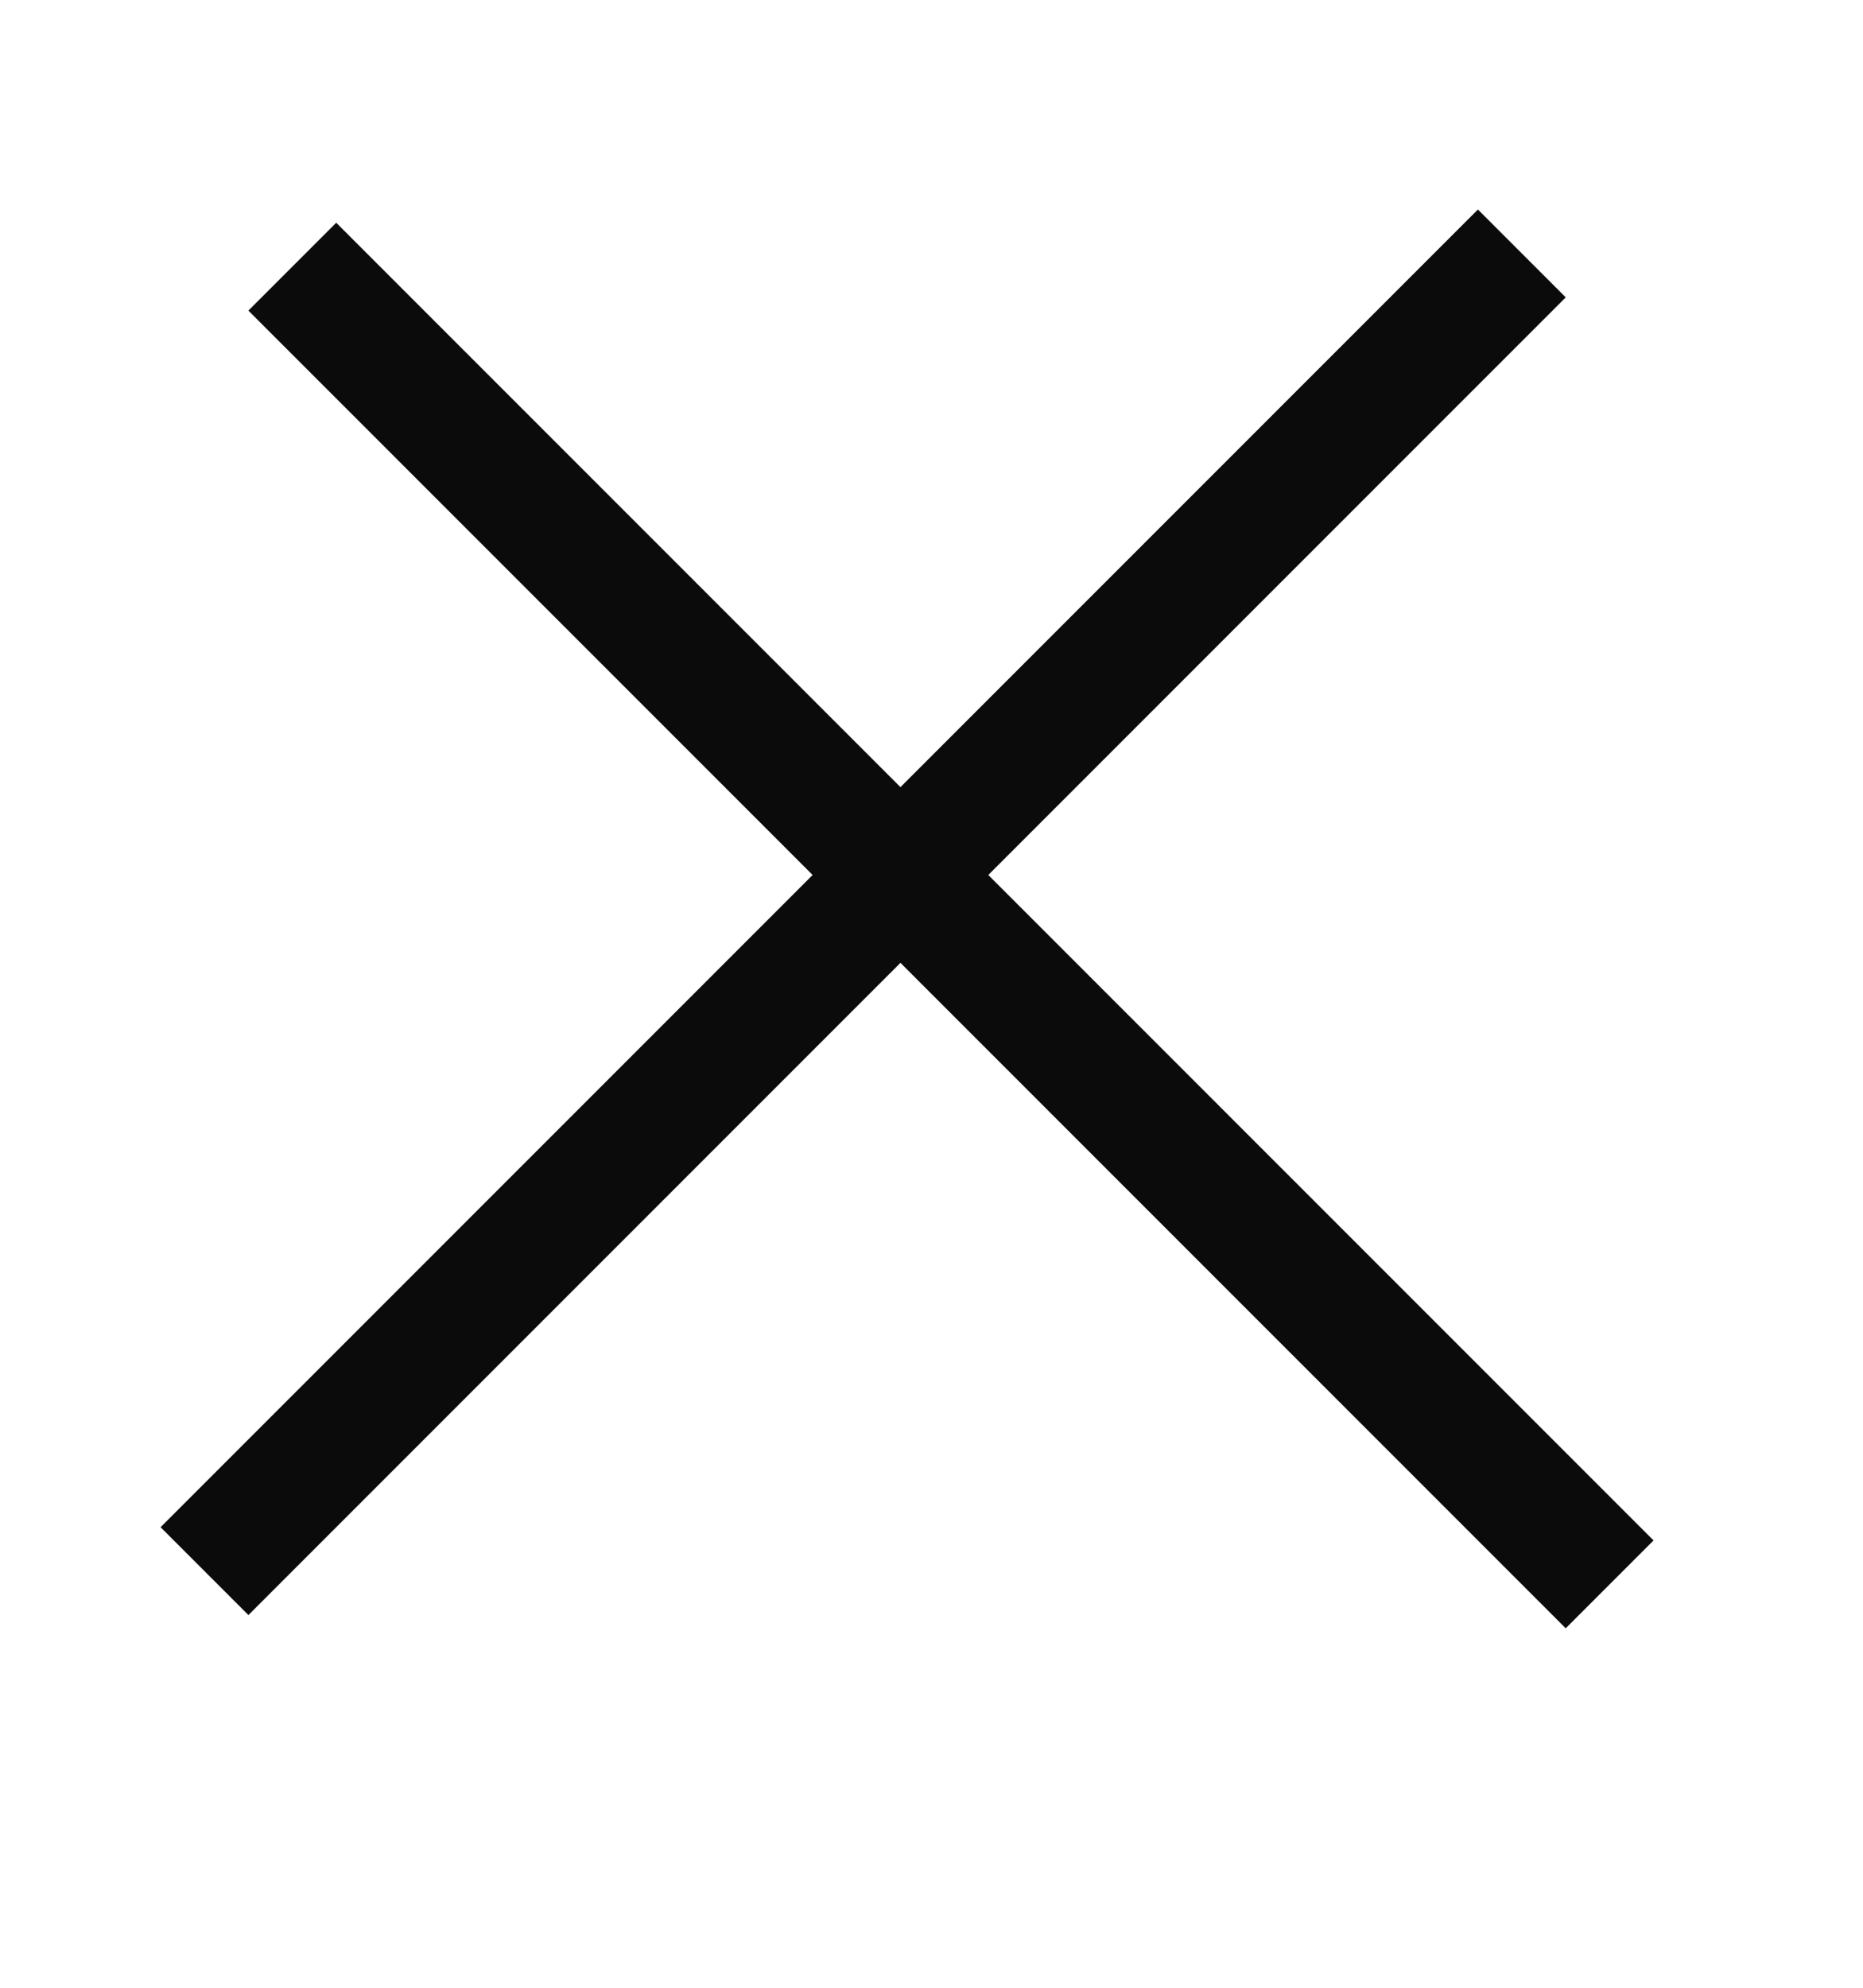
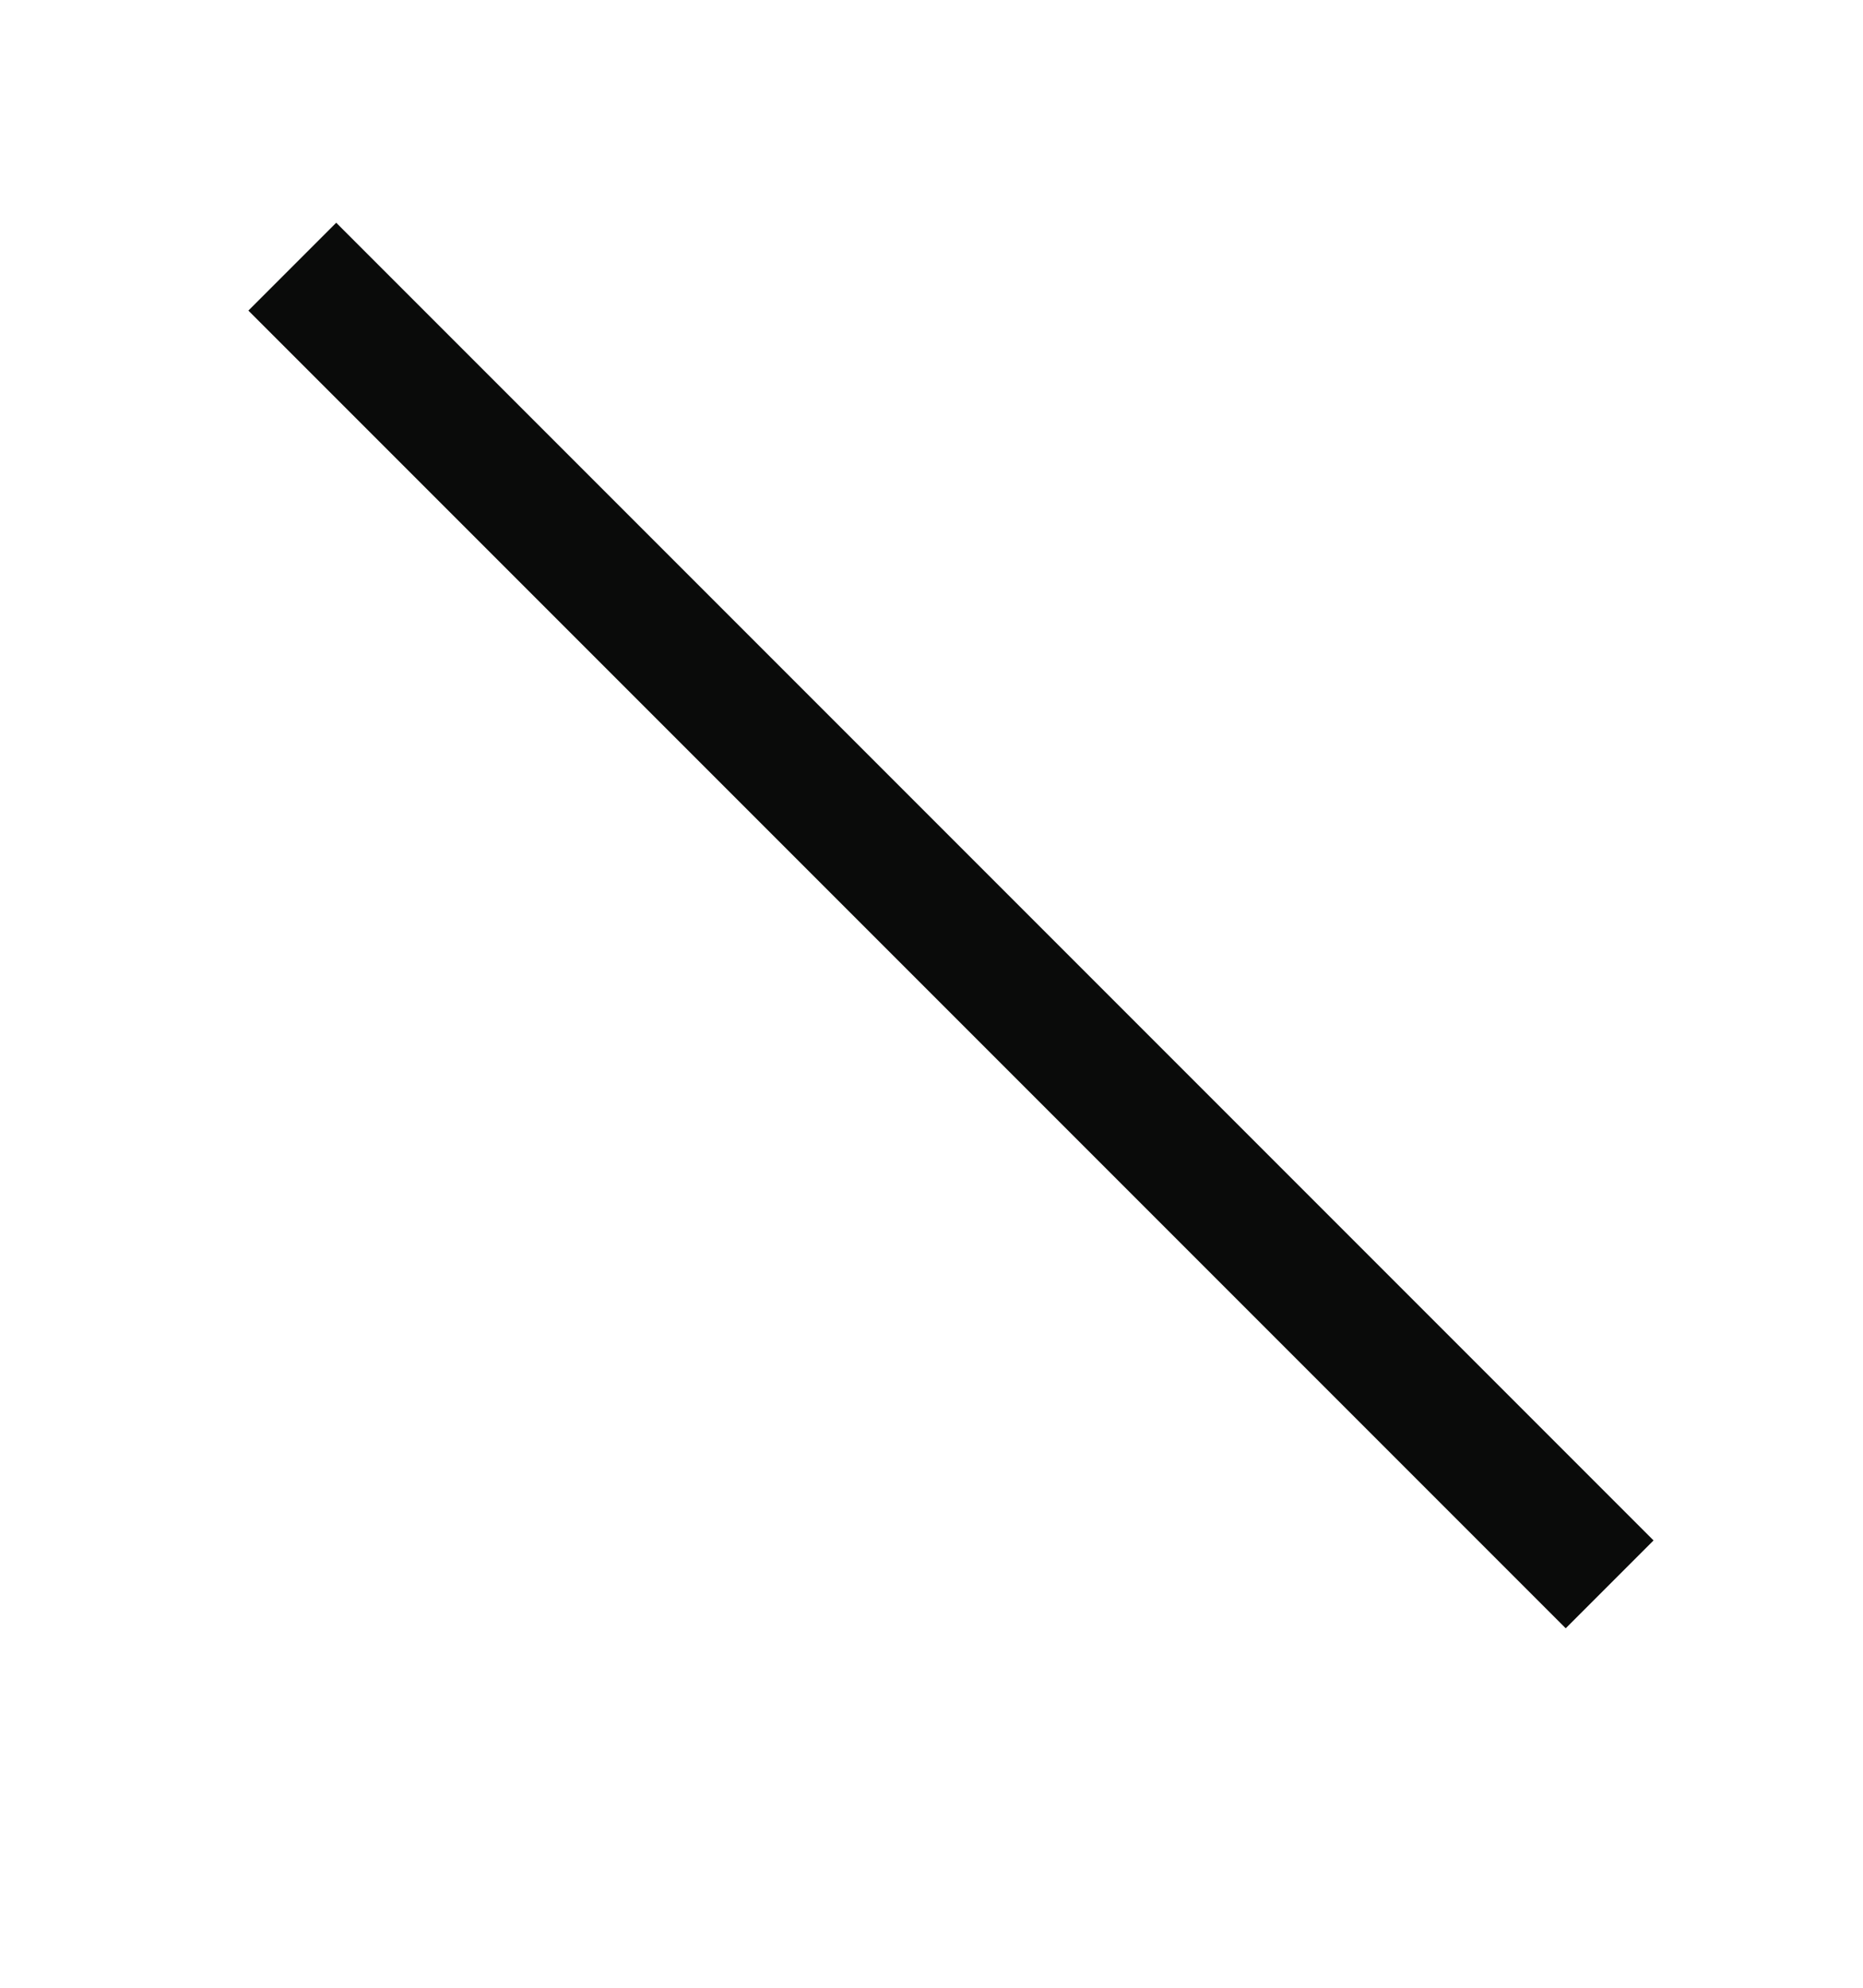
<svg xmlns="http://www.w3.org/2000/svg" width="30" height="32" viewBox="0 0 30 32" fill="none">
-   <line x1="3.293" y1="25.293" x2="24.506" y2="4.08" stroke="#0A0B0A" stroke-width="2" />
  <line x1="4.707" y1="4.293" x2="25.92" y2="25.506" stroke="#0A0B0A" stroke-width="2" />
</svg>